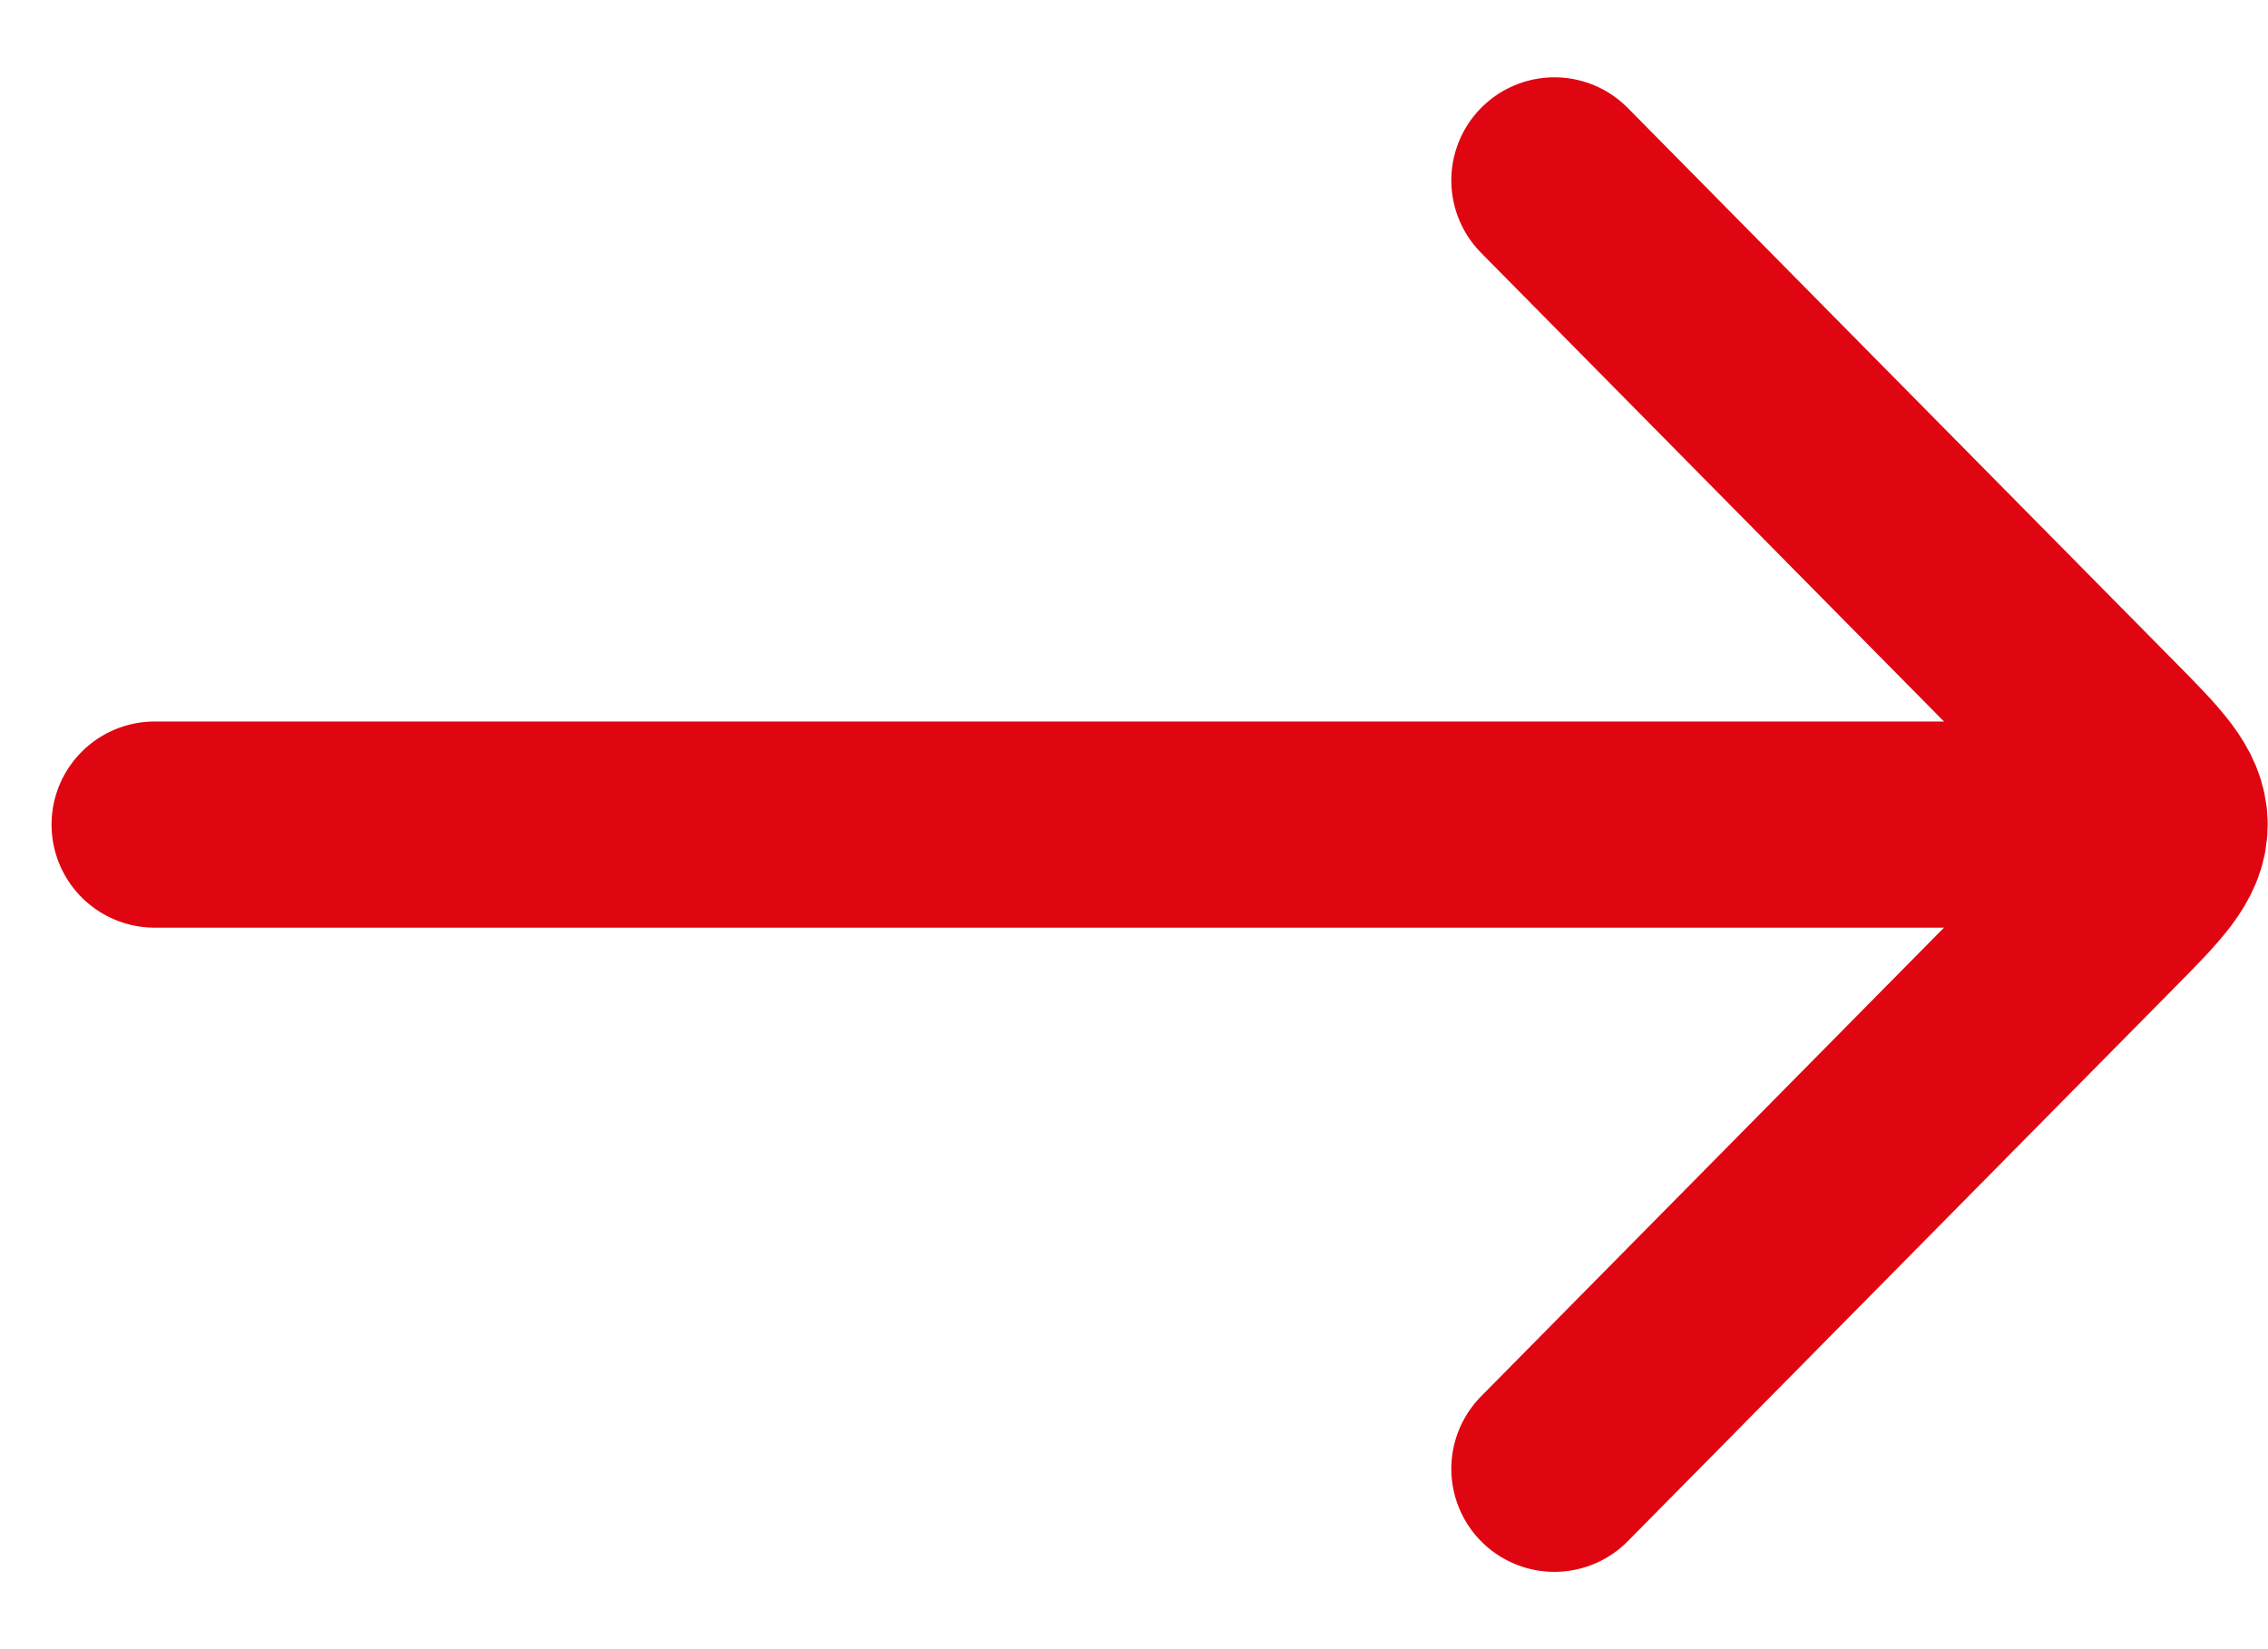
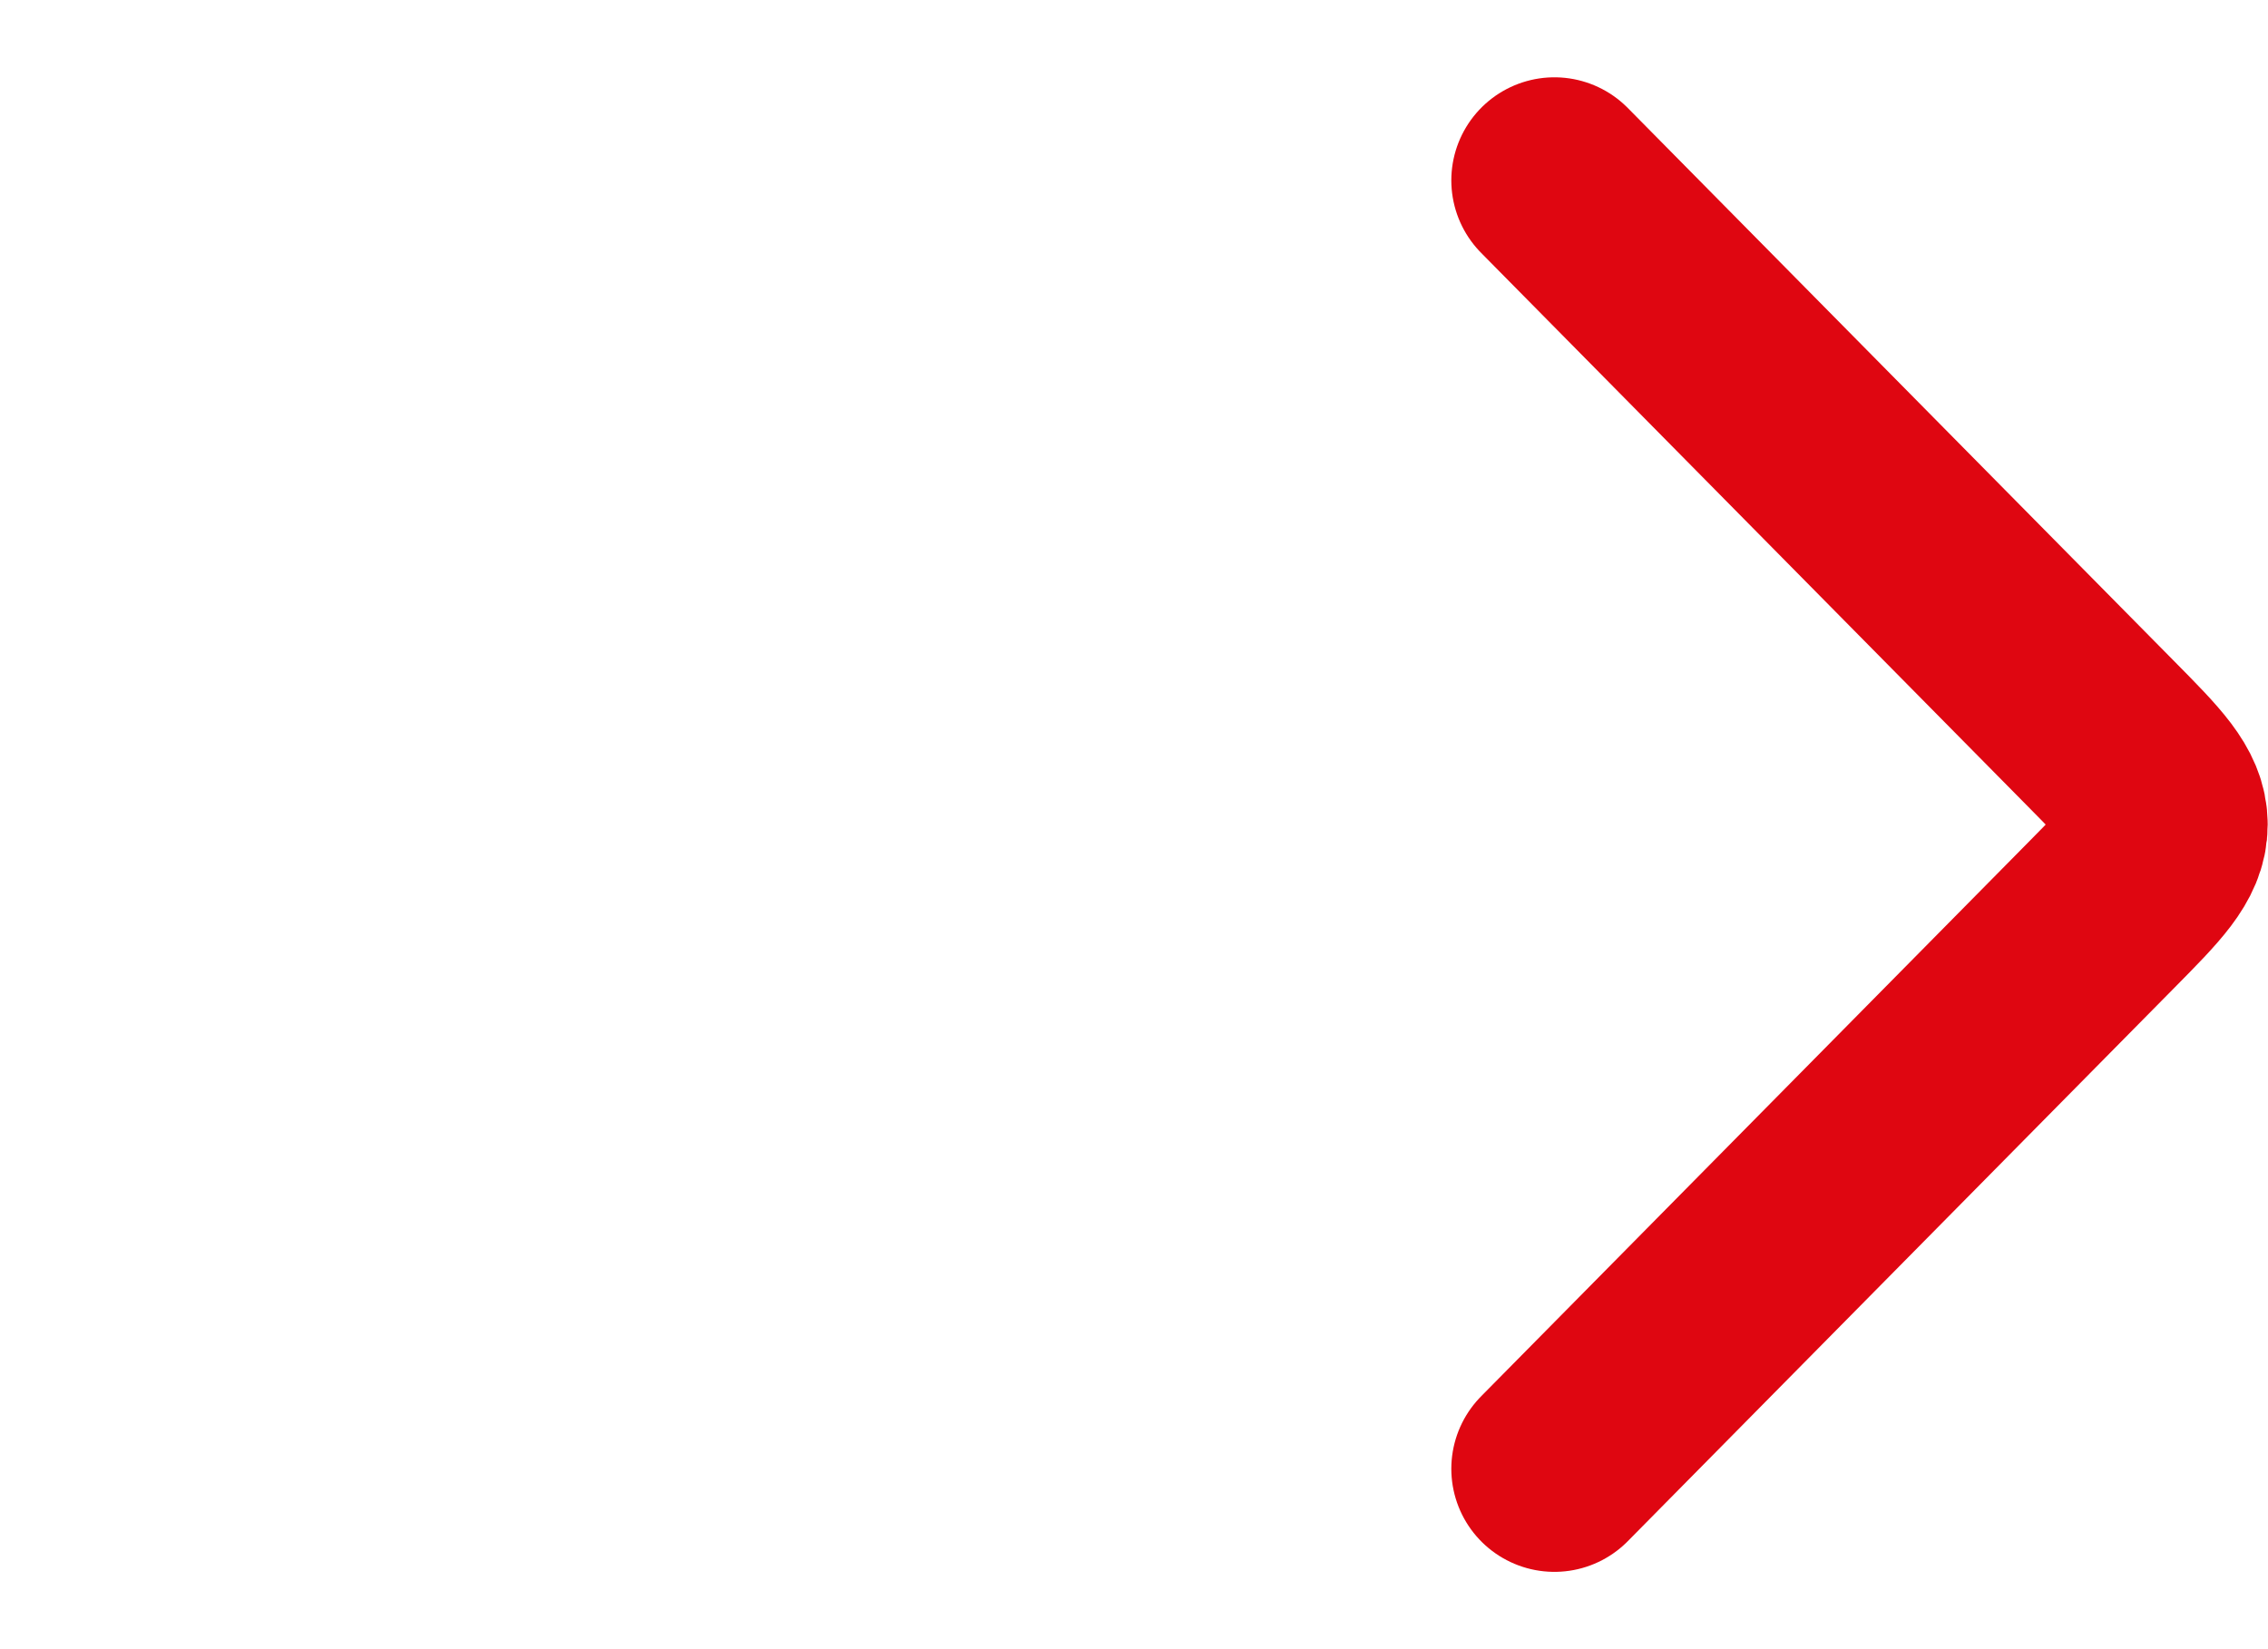
<svg xmlns="http://www.w3.org/2000/svg" width="22" height="16" viewBox="0 0 22 16" fill="none">
-   <path d="M20.016 8L1.5 8" stroke="#DF0611" stroke-width="2" stroke-linecap="round" stroke-linejoin="round" />
  <path d="M15.078 14.25L20.383 8.878C20.792 8.464 20.997 8.257 20.997 8C20.997 7.743 20.792 7.536 20.383 7.122L15.078 1.75" stroke="#DF0611" stroke-width="2" stroke-linecap="round" stroke-linejoin="round" />
</svg>